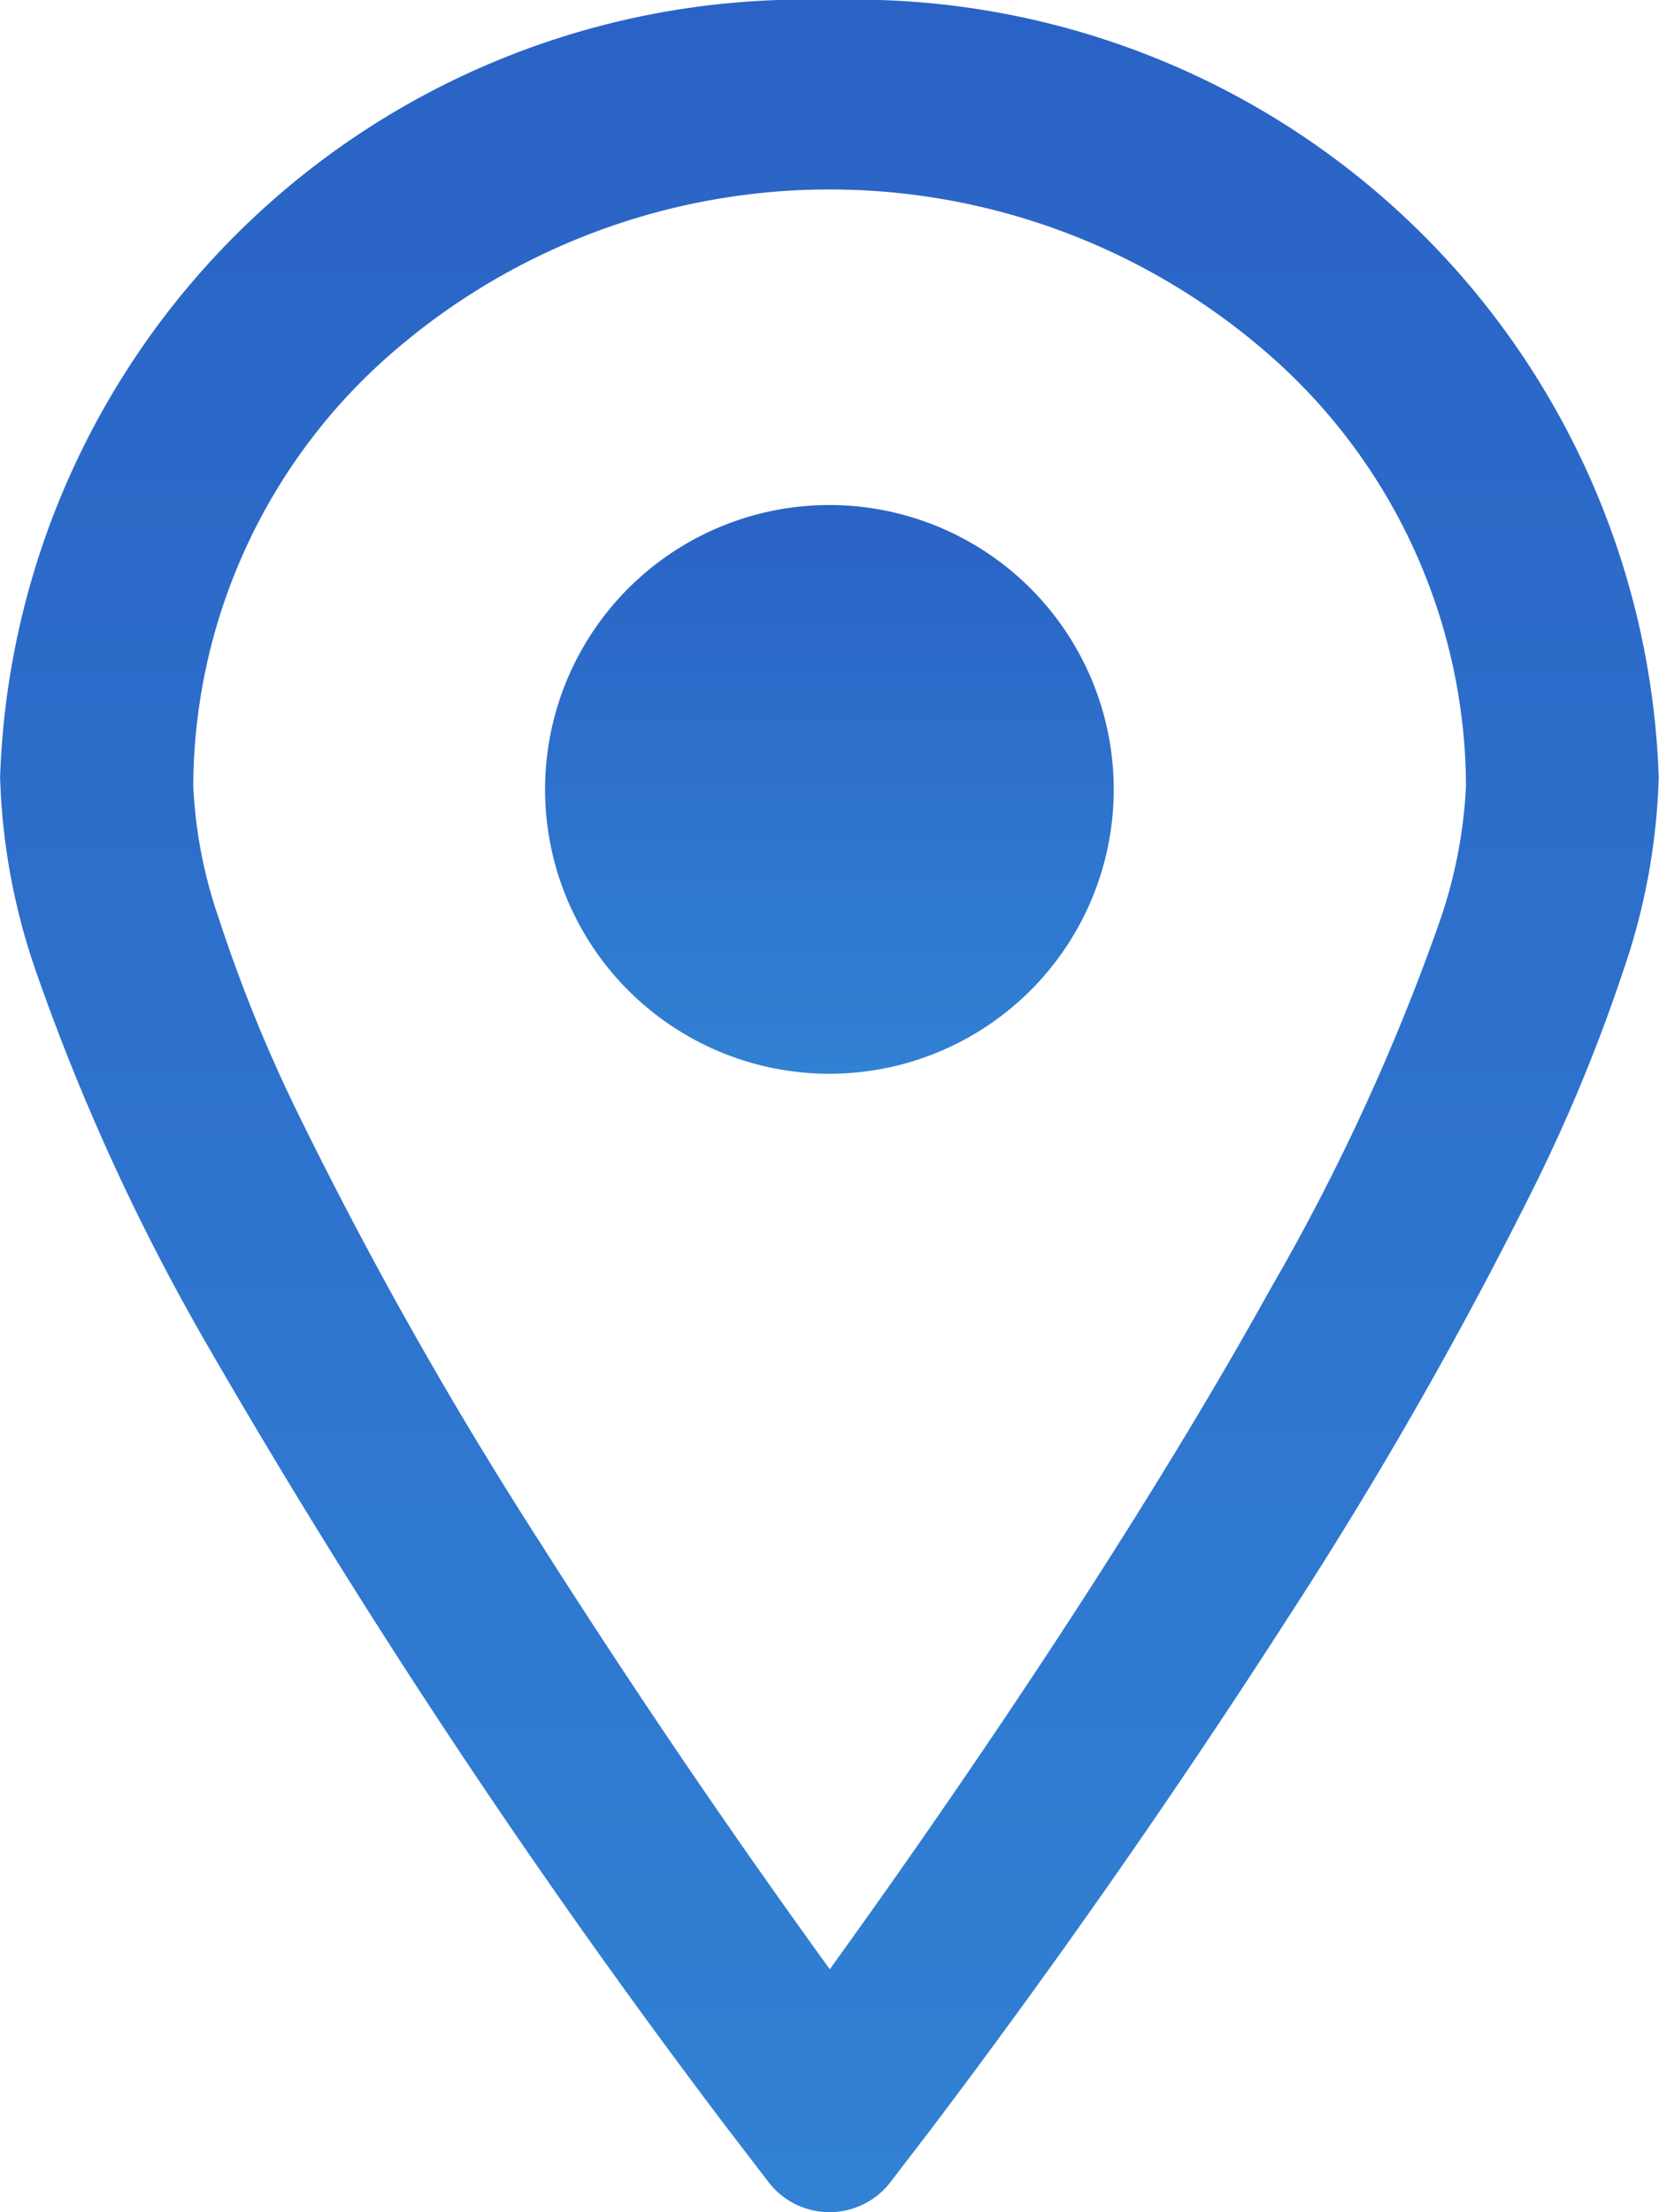
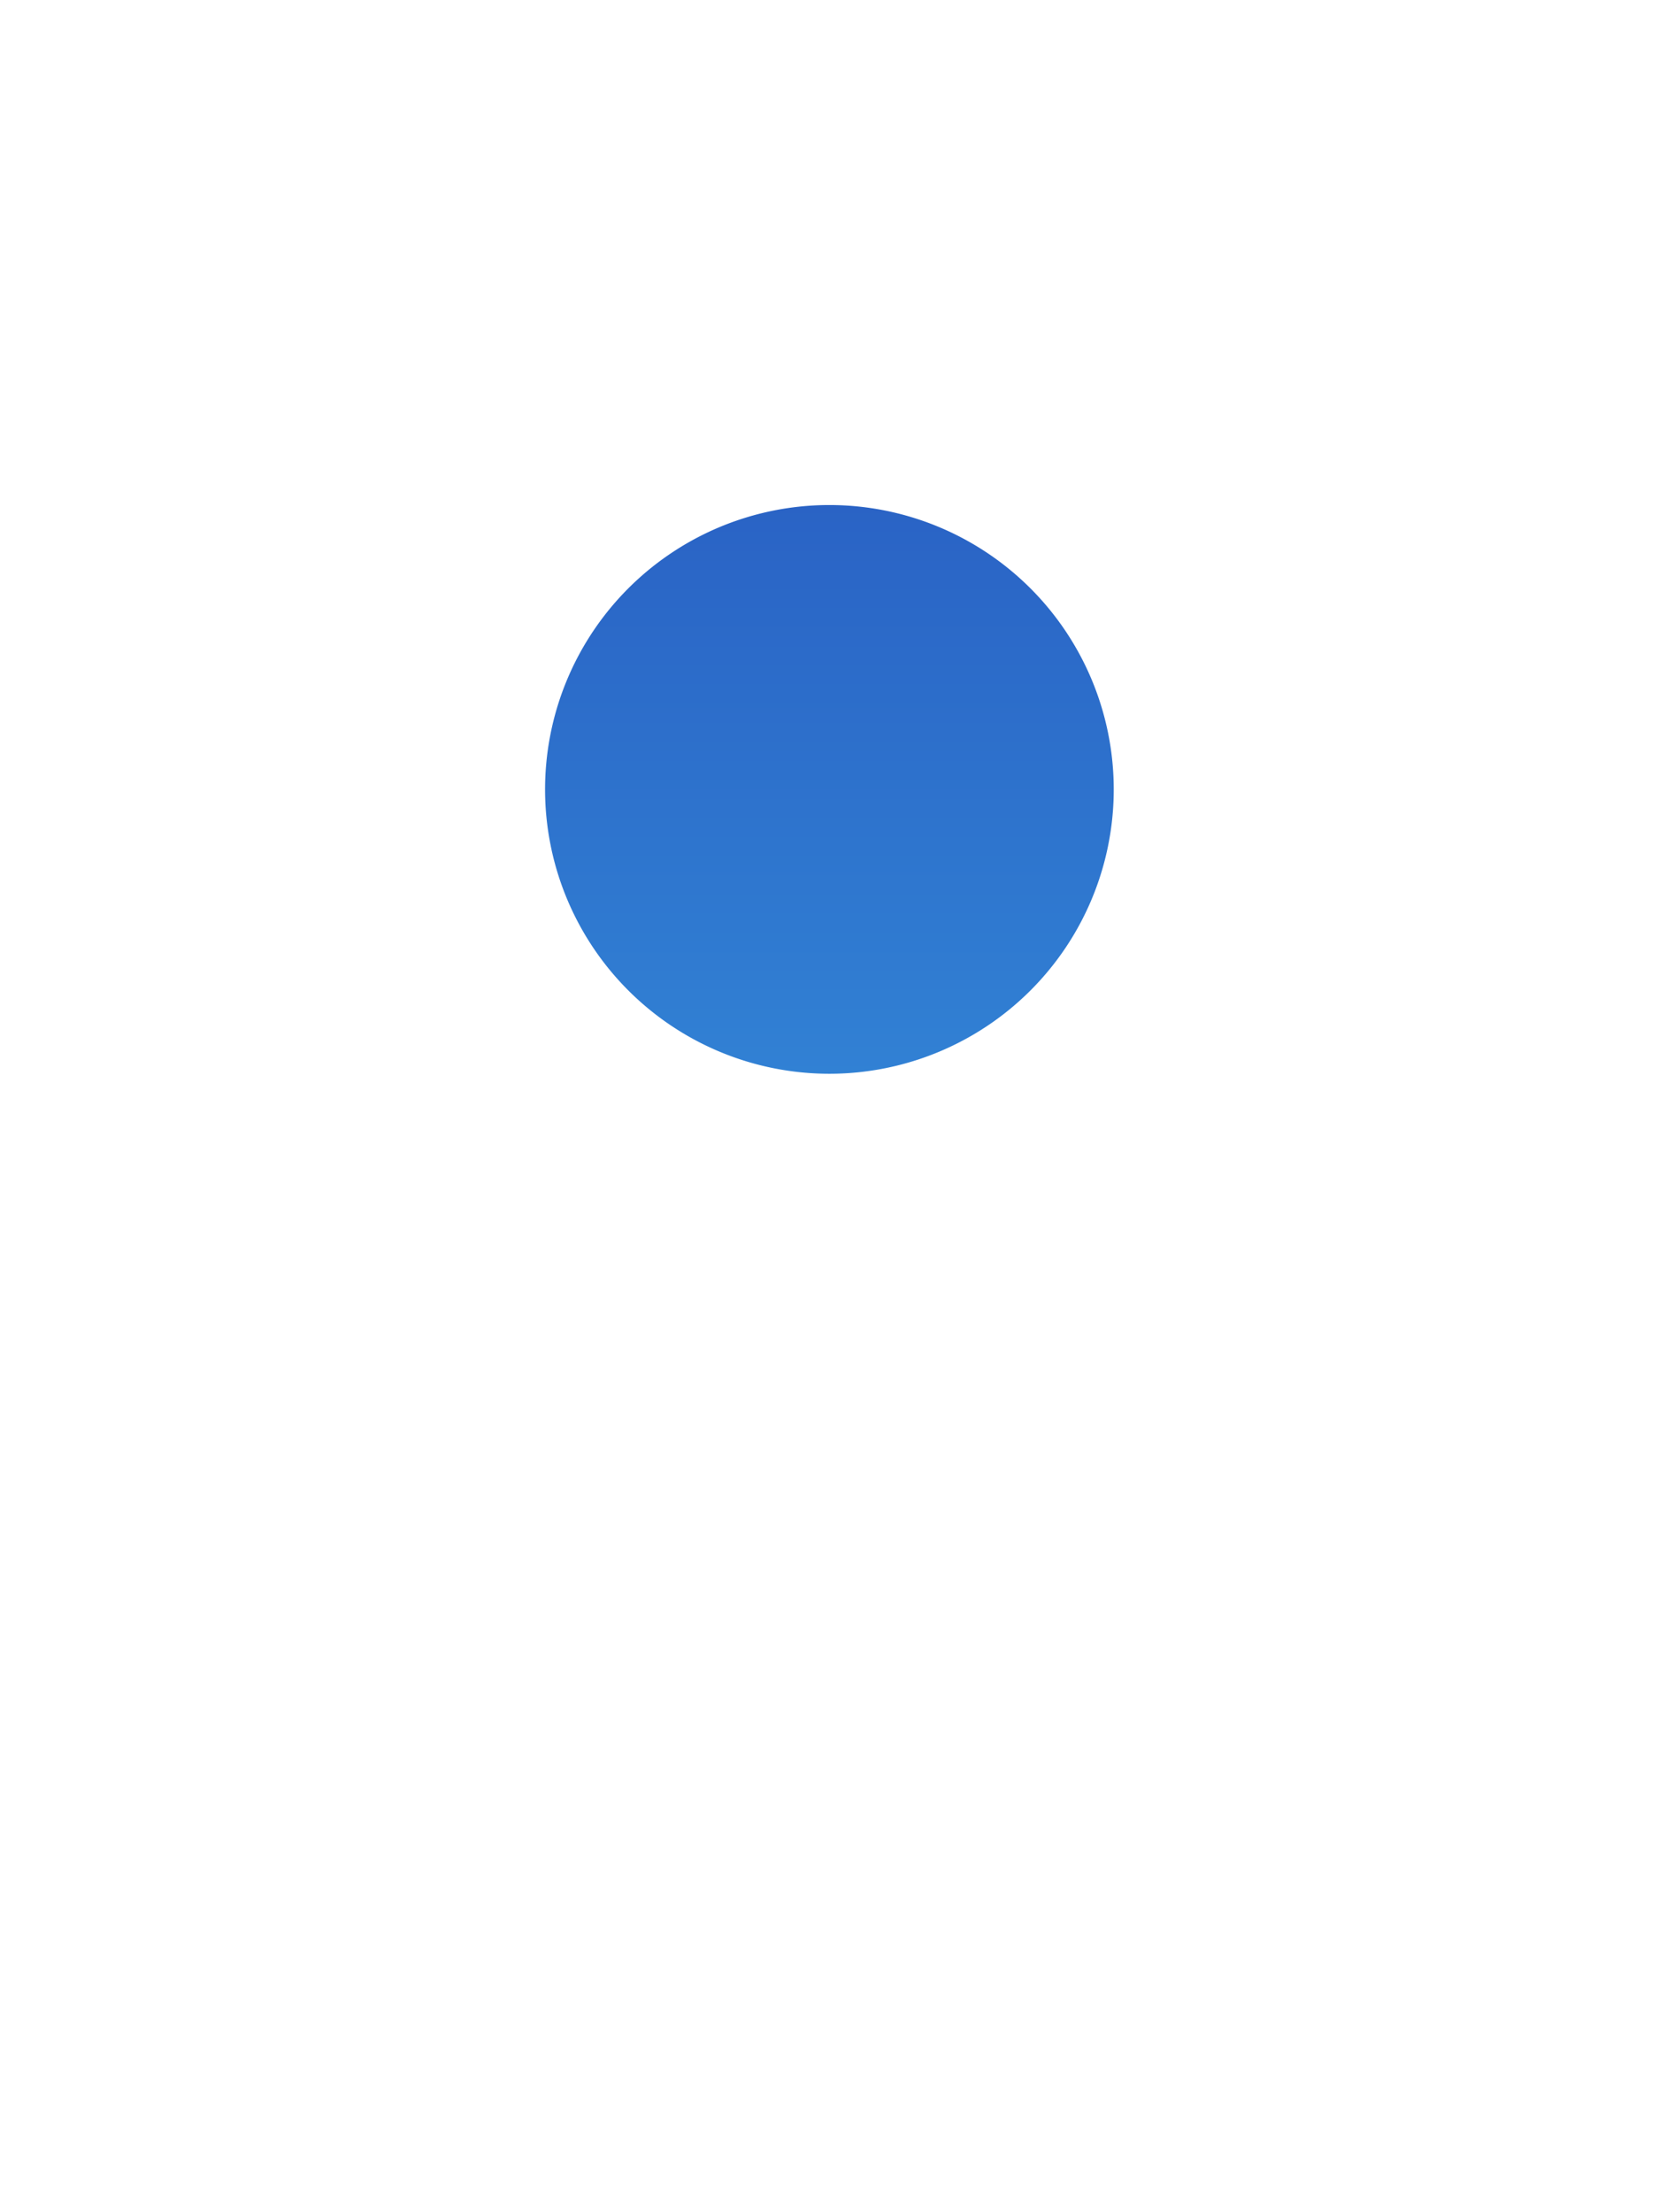
<svg xmlns="http://www.w3.org/2000/svg" width="18" height="24" viewBox="0 0 18 24">
  <defs>
    <linearGradient id="a" x1=".5" x2=".5" y2="1" gradientUnits="objectBoundingBox">
      <stop offset="0" stop-color="#2a63c5" />
      <stop offset="1" stop-color="#3181d4" />
    </linearGradient>
  </defs>
  <g data-name="グループ 10682" transform="translate(-80.063)" fill="url(#a)">
-     <path data-name="パス 46591" d="M89.064 0a8.731 8.731 0 00-9 8.432 7.02 7.02 0 00.387 2.1 23.628 23.628 0 001.856 4.052 81.529 81.529 0 005.662 8.525l.444.579a.834.834 0 001.3 0l.444-.579a89.291 89.291 0 003.889-5.572 46.723 46.723 0 002.7-4.738 18.252 18.252 0 00.929-2.267 7.016 7.016 0 00.385-2.1A8.731 8.731 0 0089.064 0zm6.608 10.029a23.461 23.461 0 01-1.826 3.956c-1.2 2.166-2.706 4.43-3.9 6.14-.32.458-.615.872-.88 1.239a92.937 92.937 0 01-3.129-4.607 46.082 46.082 0 01-2.671-4.738 16.412 16.412 0 01-.828-2.052 5.1 5.1 0 01-.278-1.441 6.254 6.254 0 012.02-4.576 7.24 7.24 0 019.766 0 6.248 6.248 0 012.023 4.575 5.246 5.246 0 01-.297 1.504z" />
    <path data-name="パス 46592" d="M89.063 5.479a3.085 3.085 0 103.084 3.085 3.086 3.086 0 00-3.084-3.085z" />
  </g>
</svg>